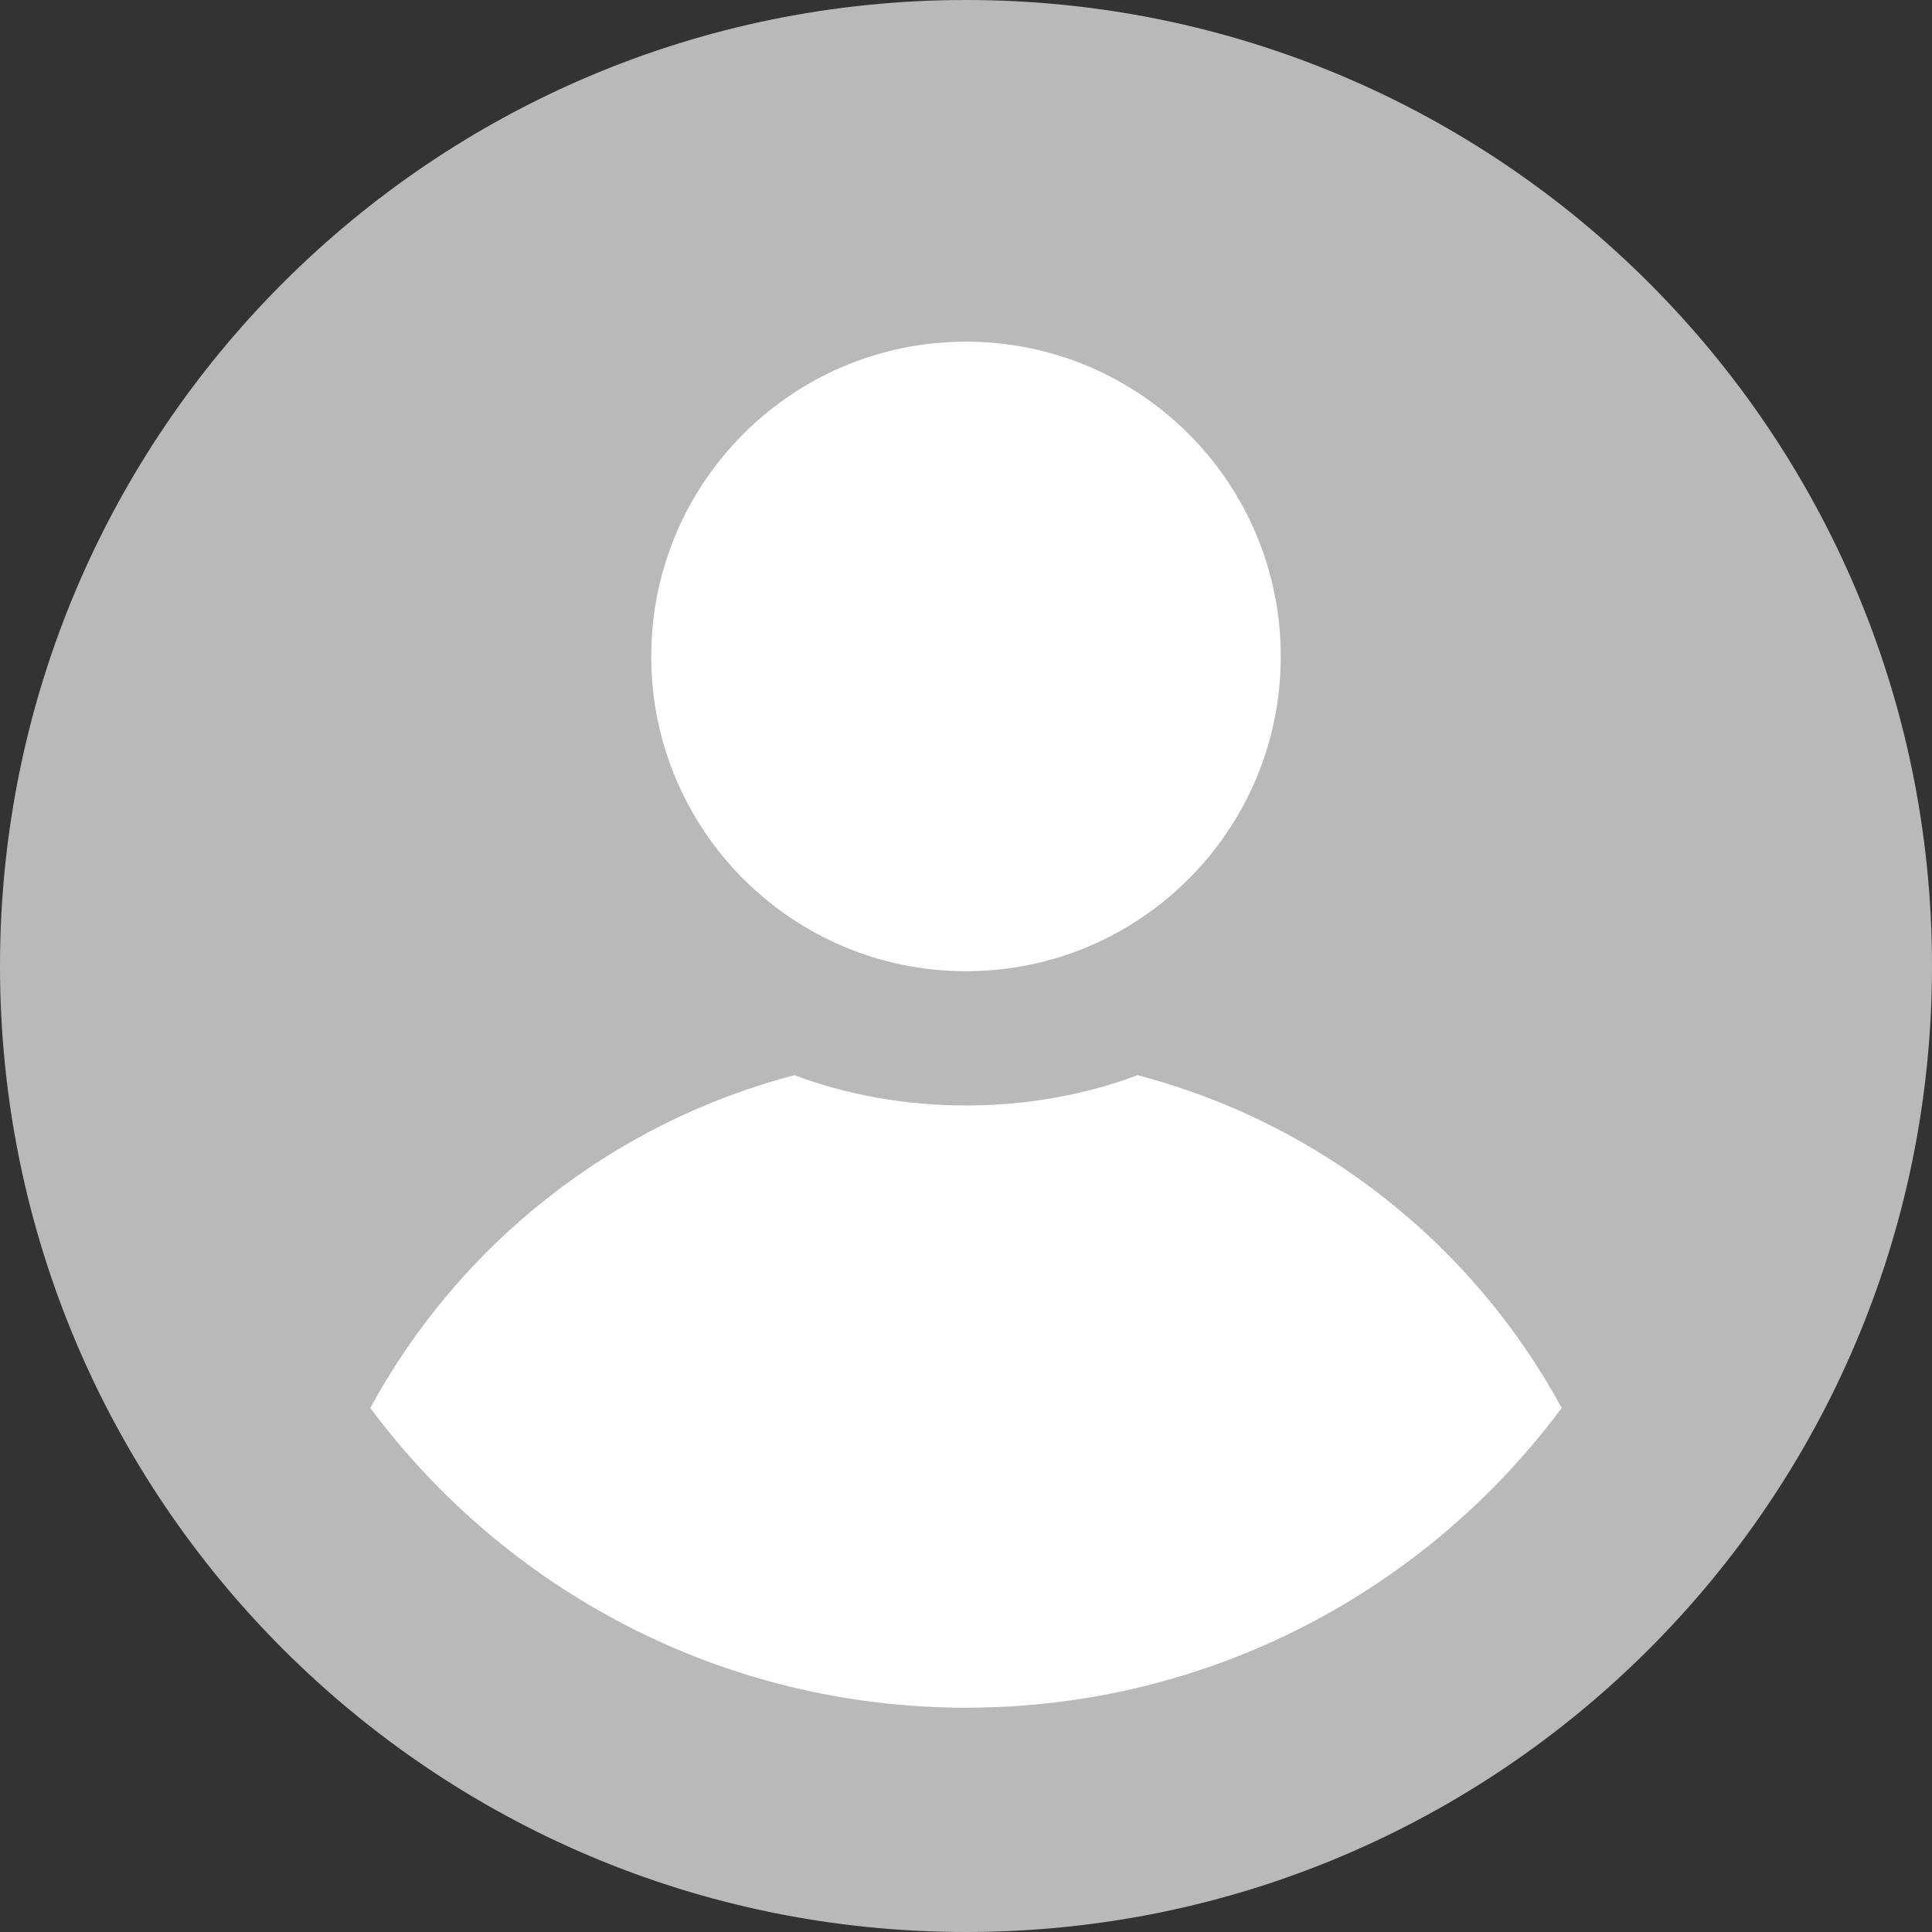
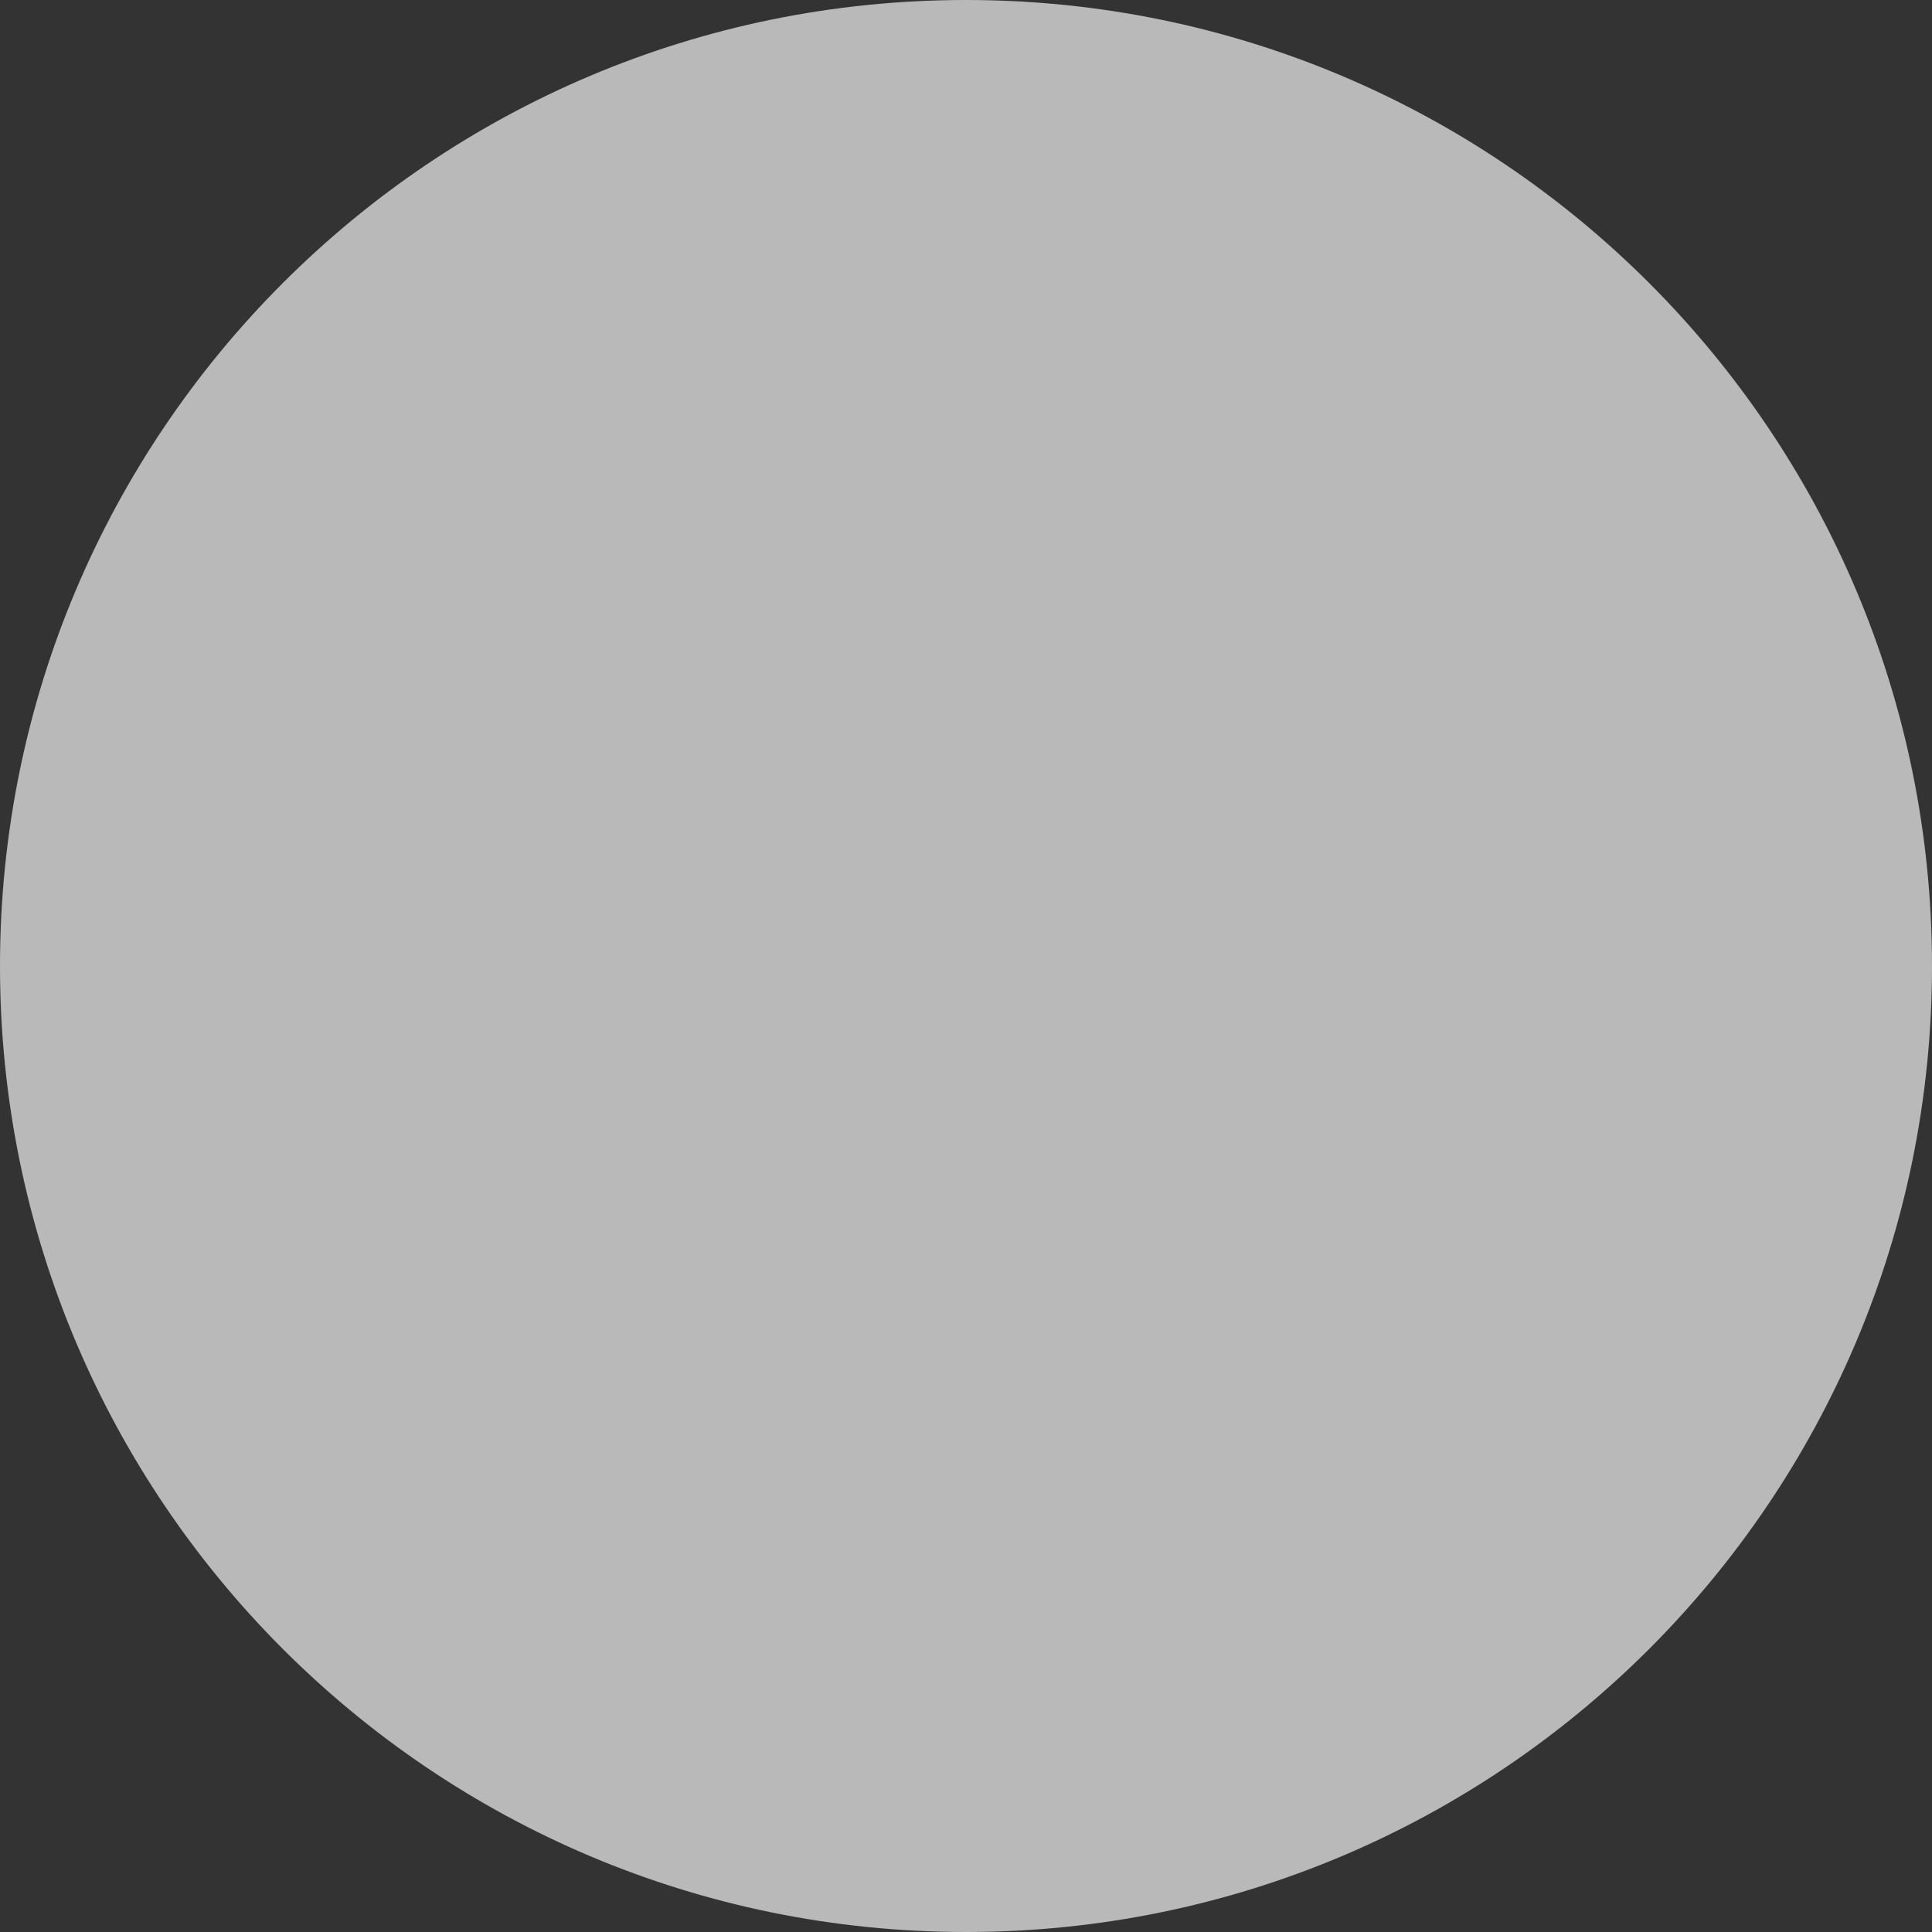
<svg xmlns="http://www.w3.org/2000/svg" width="40" height="40" viewBox="0 0 40 40" fill="none">
  <rect x="0" y="0" width="40" height="40" fill="#333333" stroke="none" />
  <g clip-path="url(#clip0_196_585)">
    <path d="M40 20C40 31.046 31.046 40 20 40C8.954 40 0 31.046 0 20C0 8.954 8.954 0 20 0C31.046 0 40 8.954 40 20Z" fill="#B9B9B9" />
-     <path d="M26.517 13.591C26.517 17.19 23.599 20.108 20 20.108C16.401 20.108 13.483 17.19 13.483 13.591C13.483 9.992 16.401 7.074 20 7.074C23.599 7.074 26.517 9.992 26.517 13.591Z" fill="white" />
-     <path d="M23.553 22.261C22.476 22.663 21.271 22.888 20 22.888C18.729 22.888 17.524 22.663 16.447 22.261C12.658 23.251 9.494 25.785 7.667 29.15C10.466 32.916 14.948 35.356 20 35.356C25.052 35.356 29.534 32.916 32.333 29.15C30.506 25.784 27.342 23.25 23.553 22.261Z" fill="white" />
  </g>
  <defs>
    <clipPath id="clip0_196_585">
      <rect width="40" height="40" fill="white" />
    </clipPath>
  </defs>
</svg>